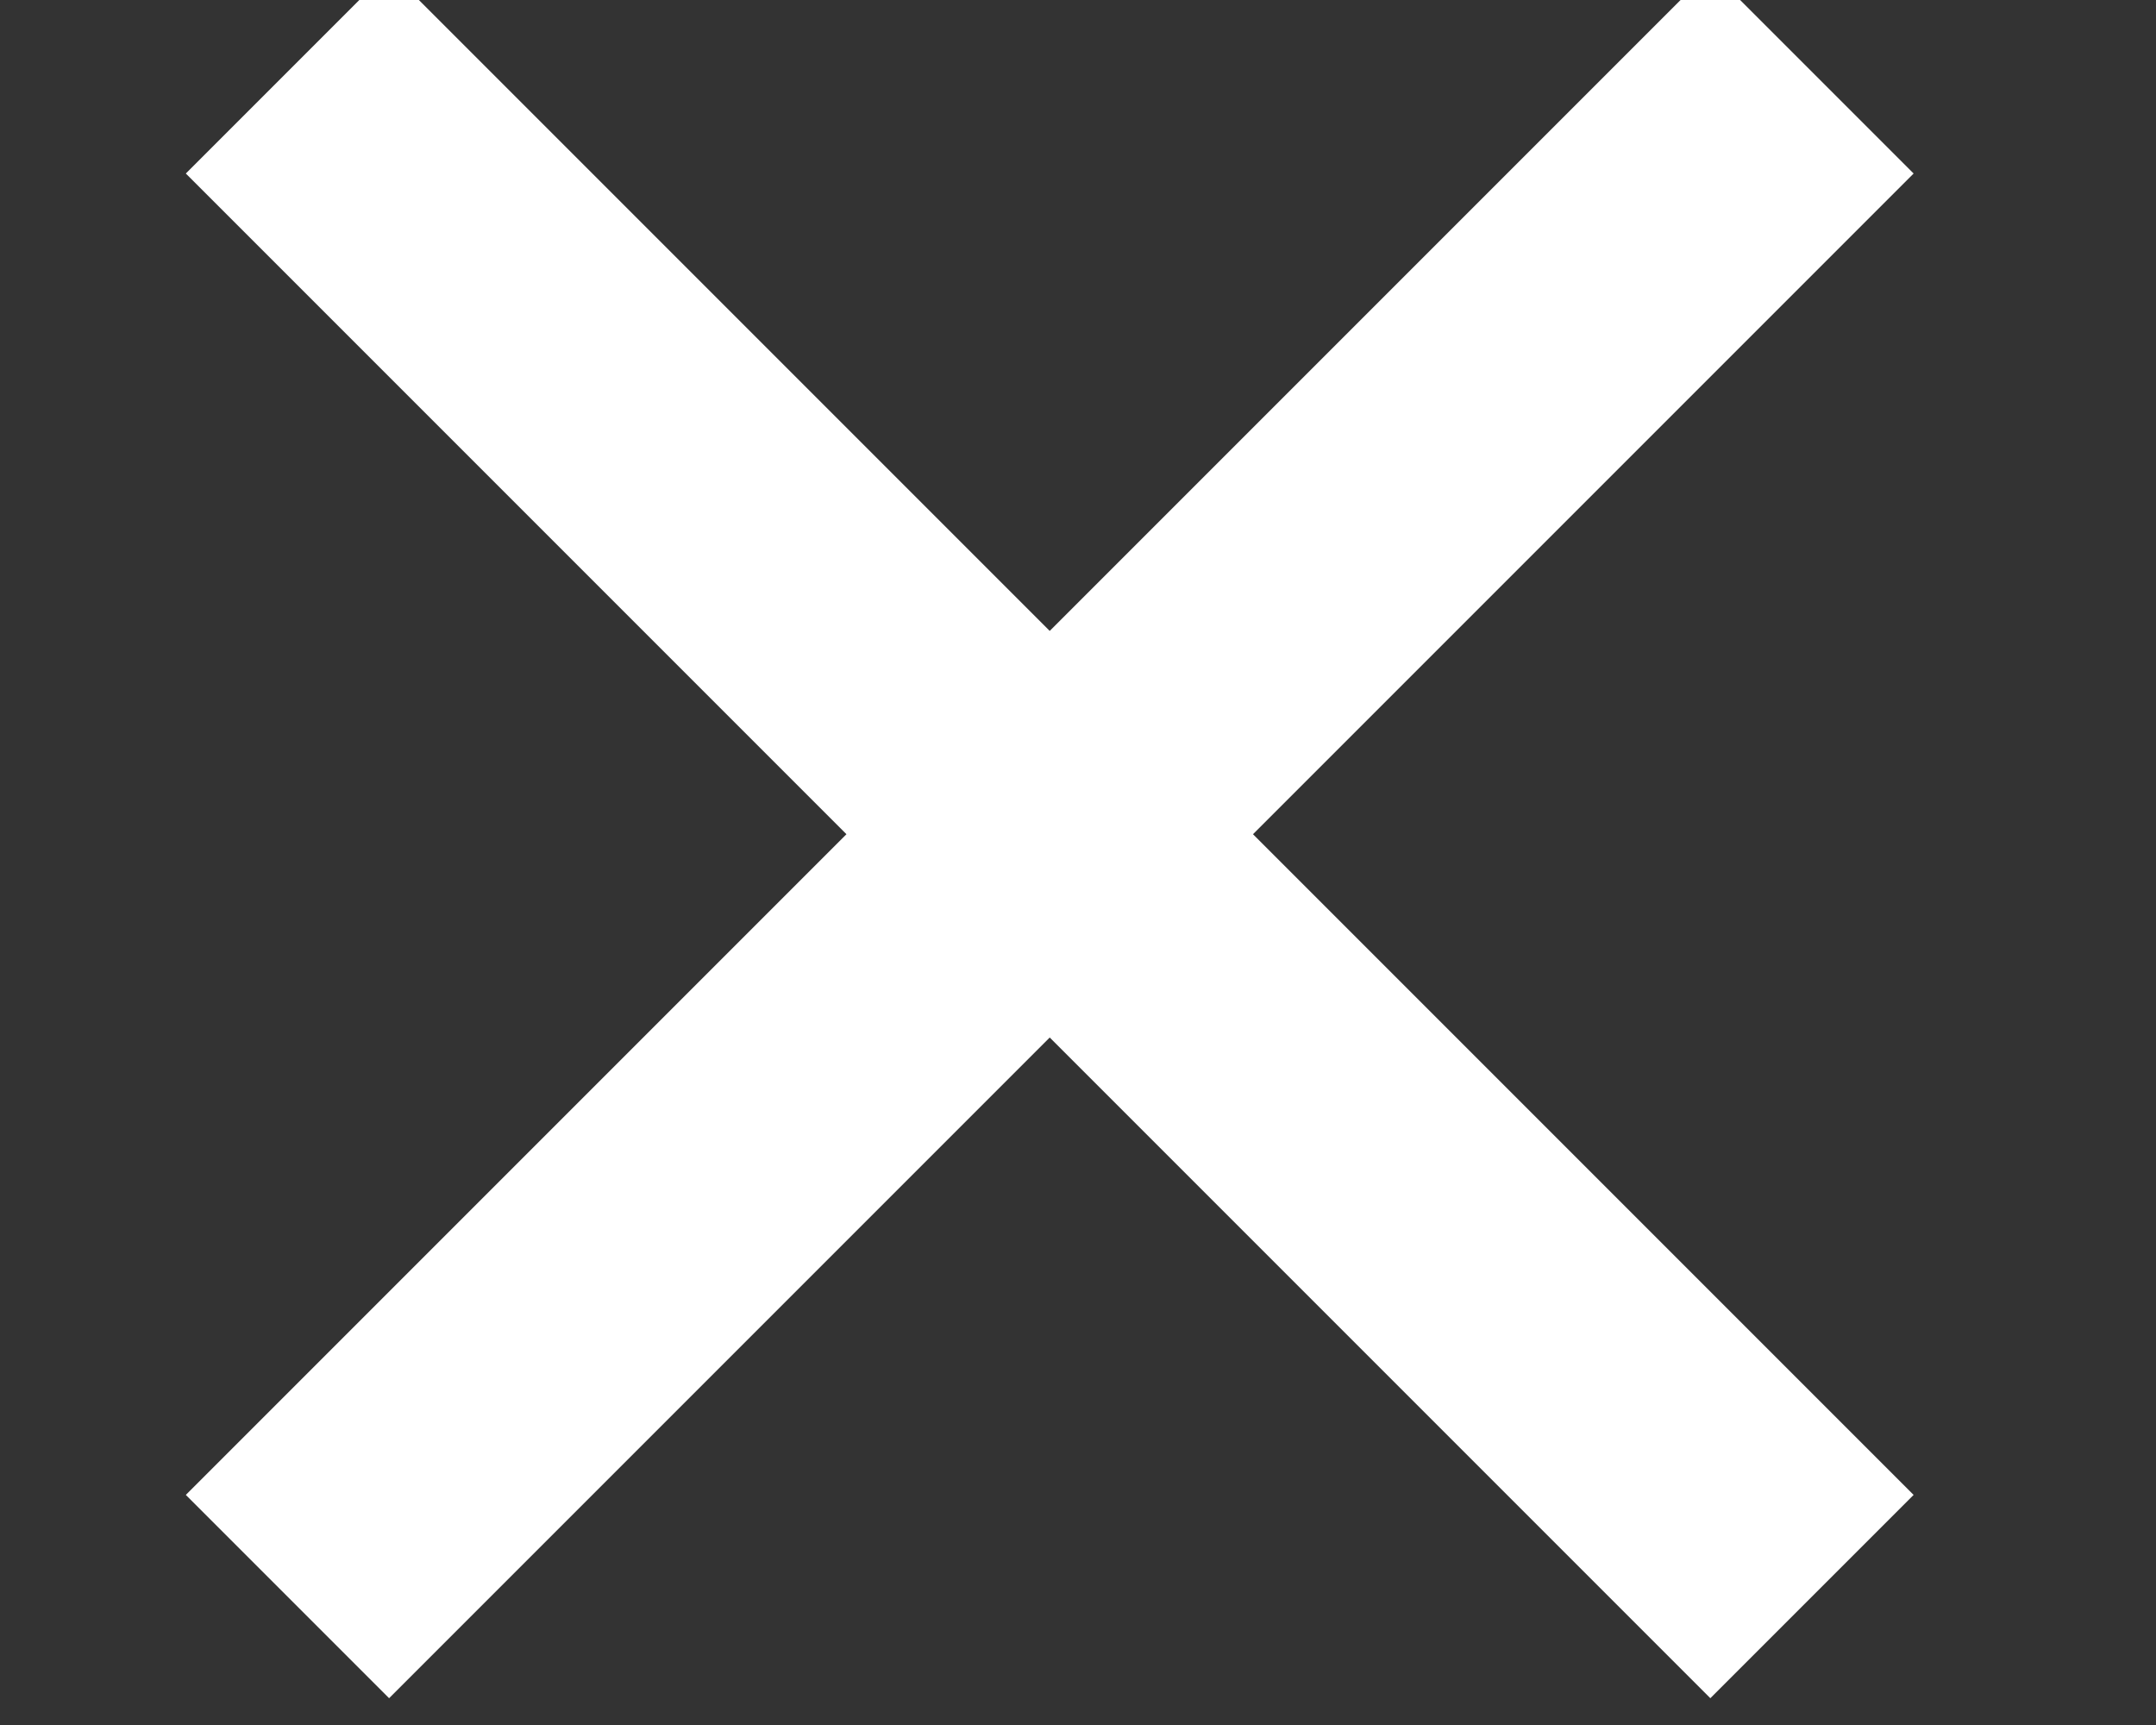
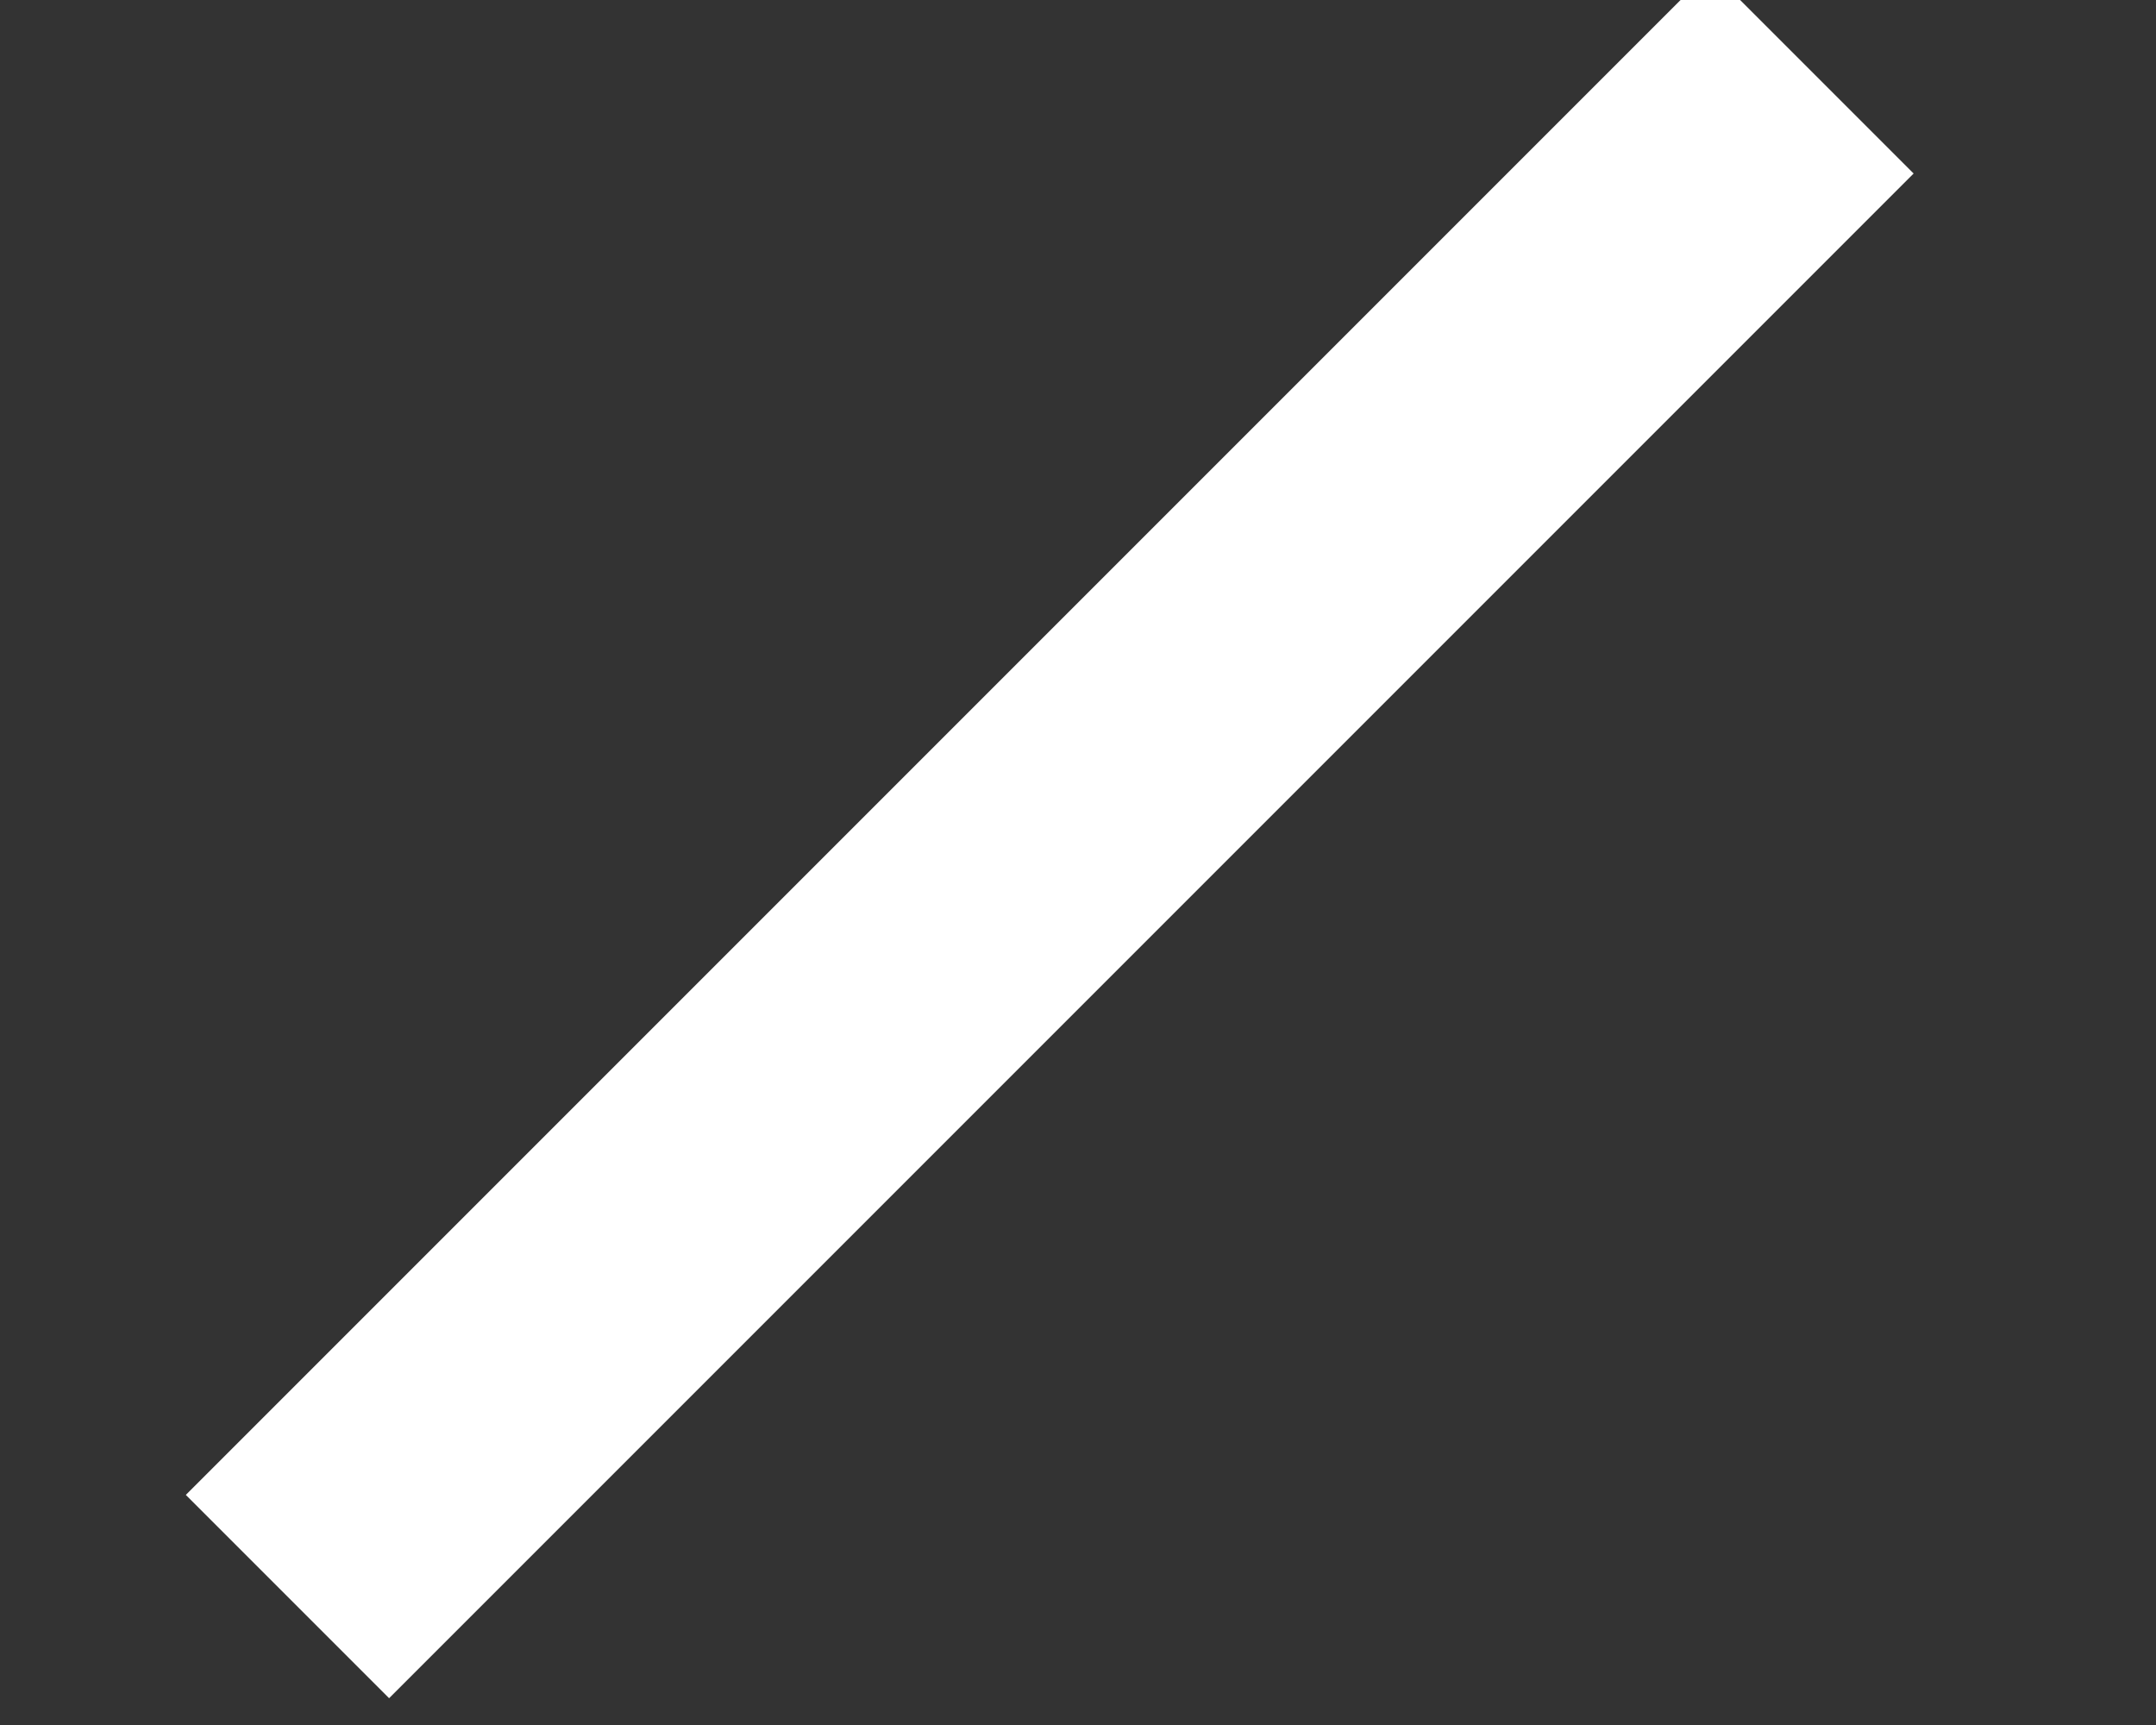
<svg xmlns="http://www.w3.org/2000/svg" width="30" height="24" viewBox="0 0 30 24">
  <rect x="0" y="0" width="30" height="24" fill="#333333" stroke="none" />
  <g fill="none" fill-rule="evenodd" stroke="#FFF" stroke-width="4">
    <path d="M4,1 L25.213,22.213" transform="matrix(-1 0 0 1 29.213 0)" />
-     <path d="M4,1 L25.213,22.213" />
  </g>
</svg>